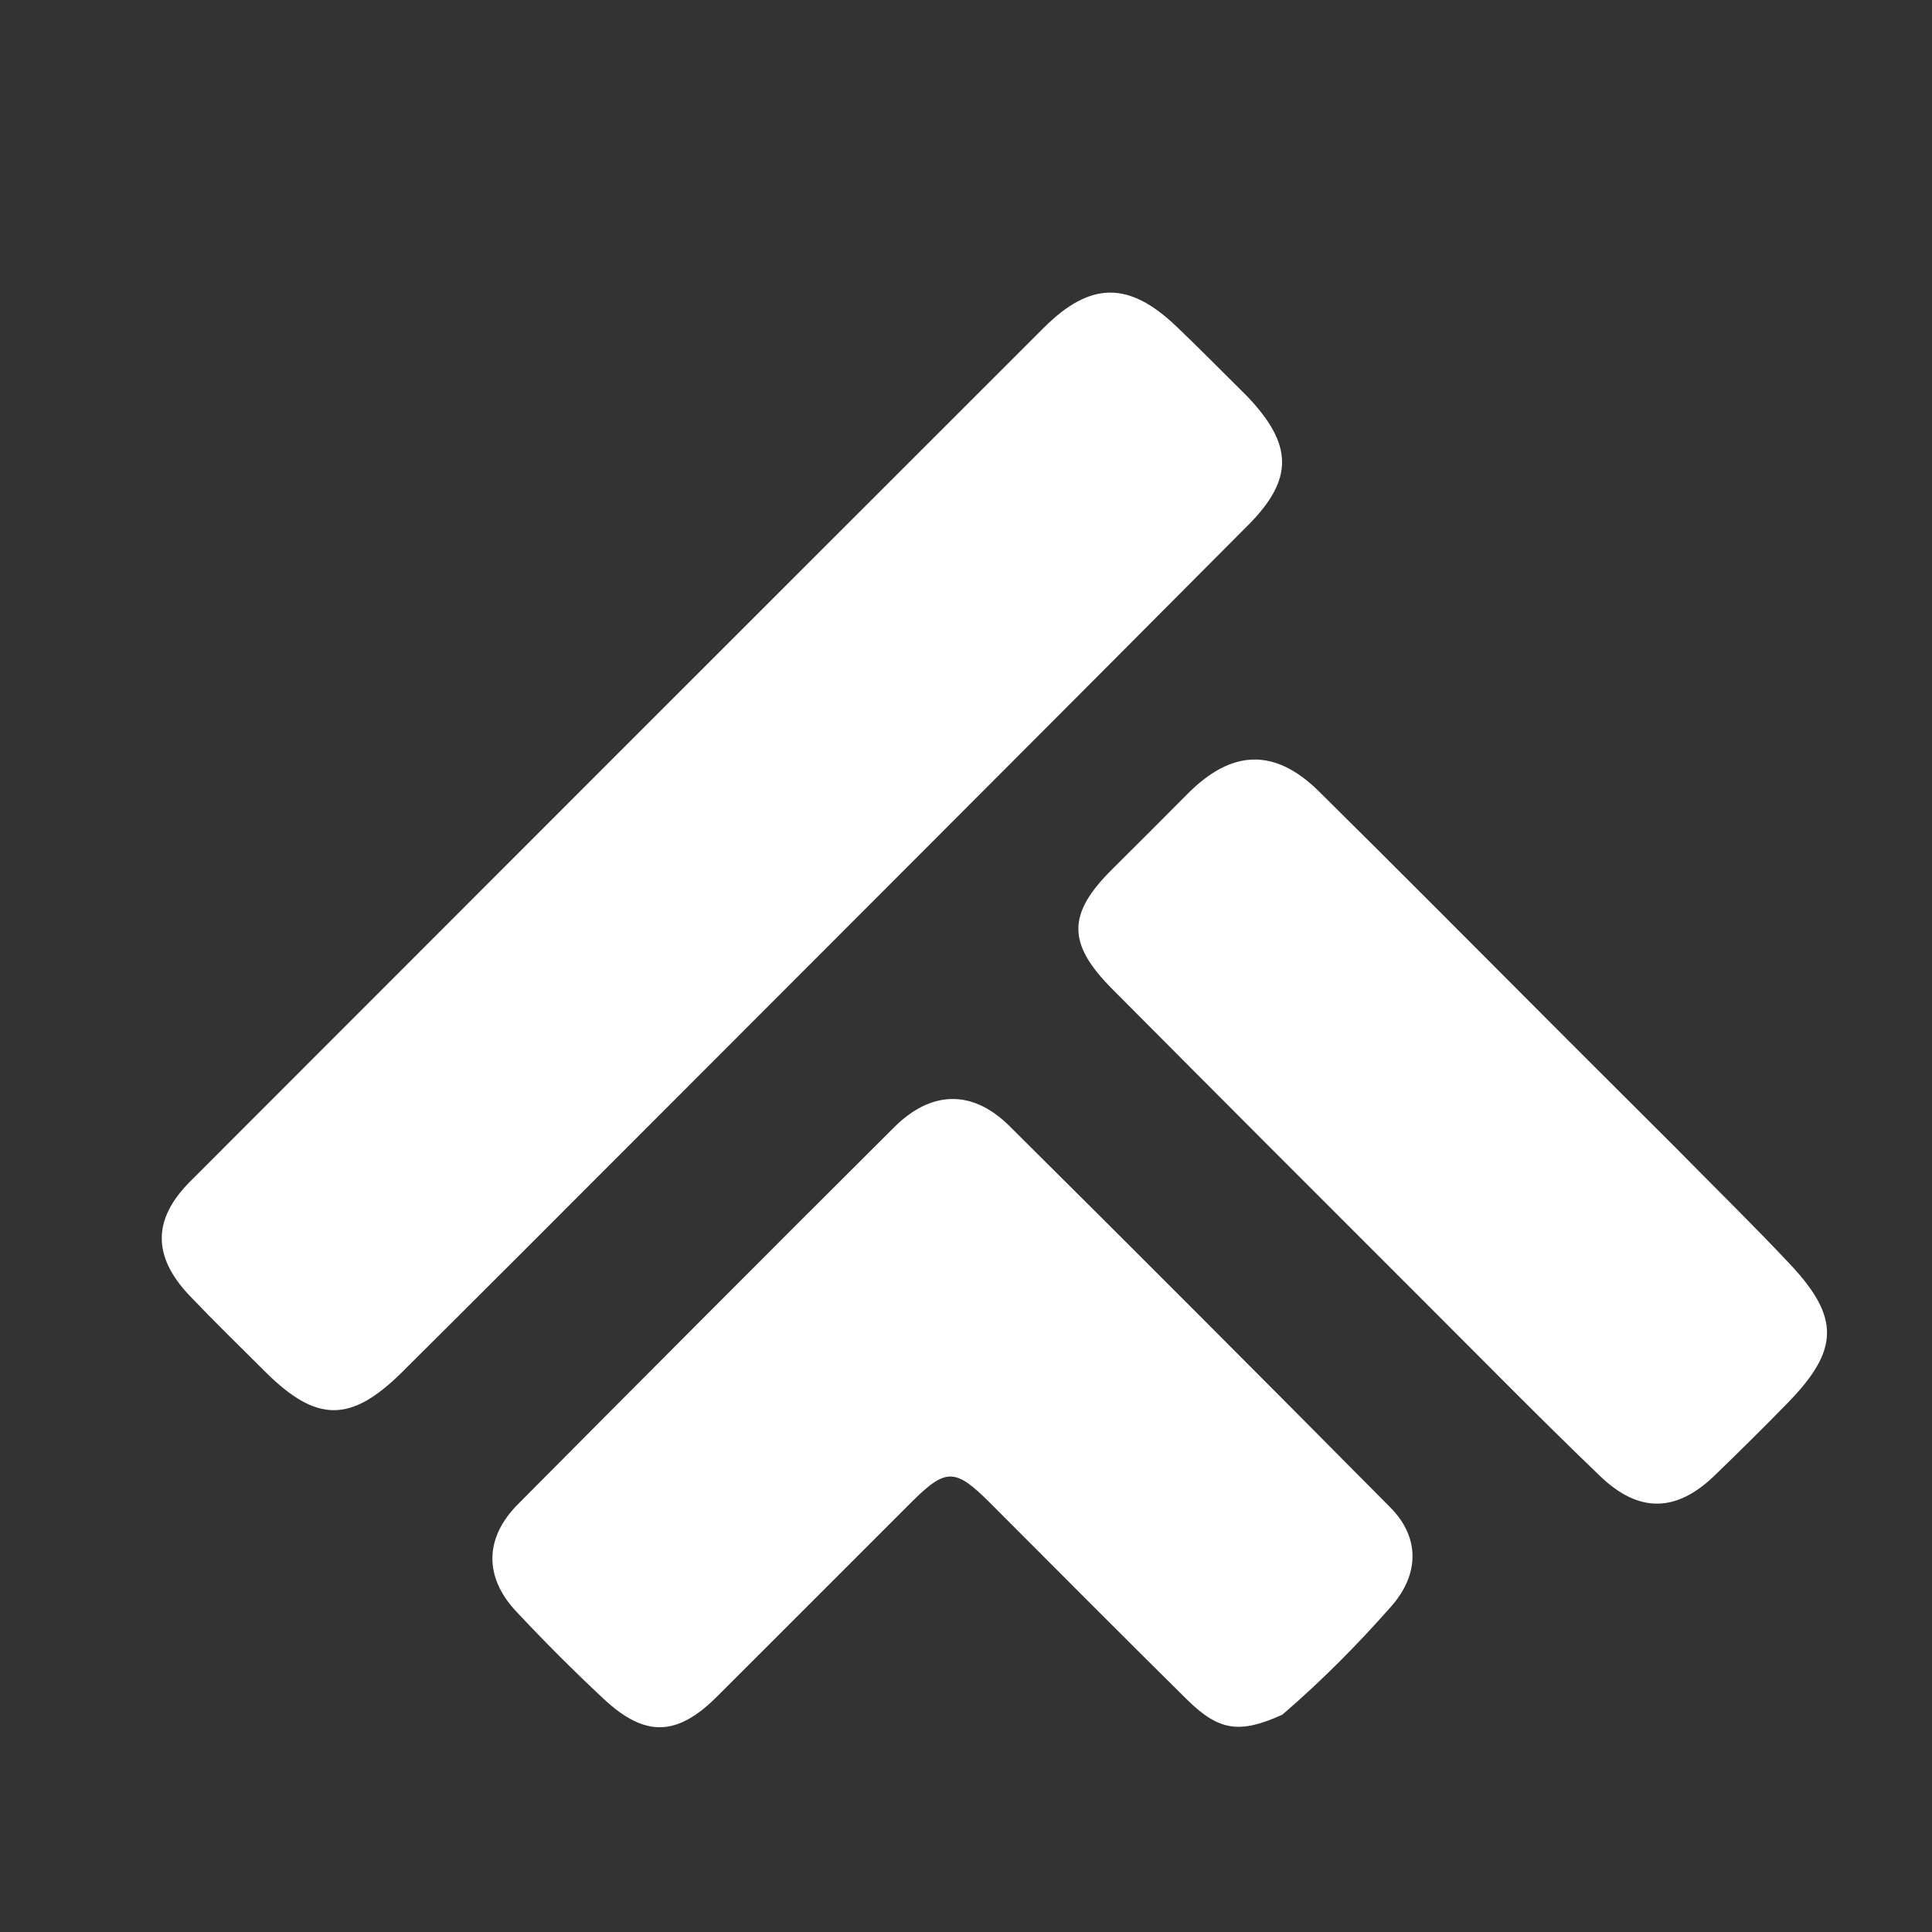
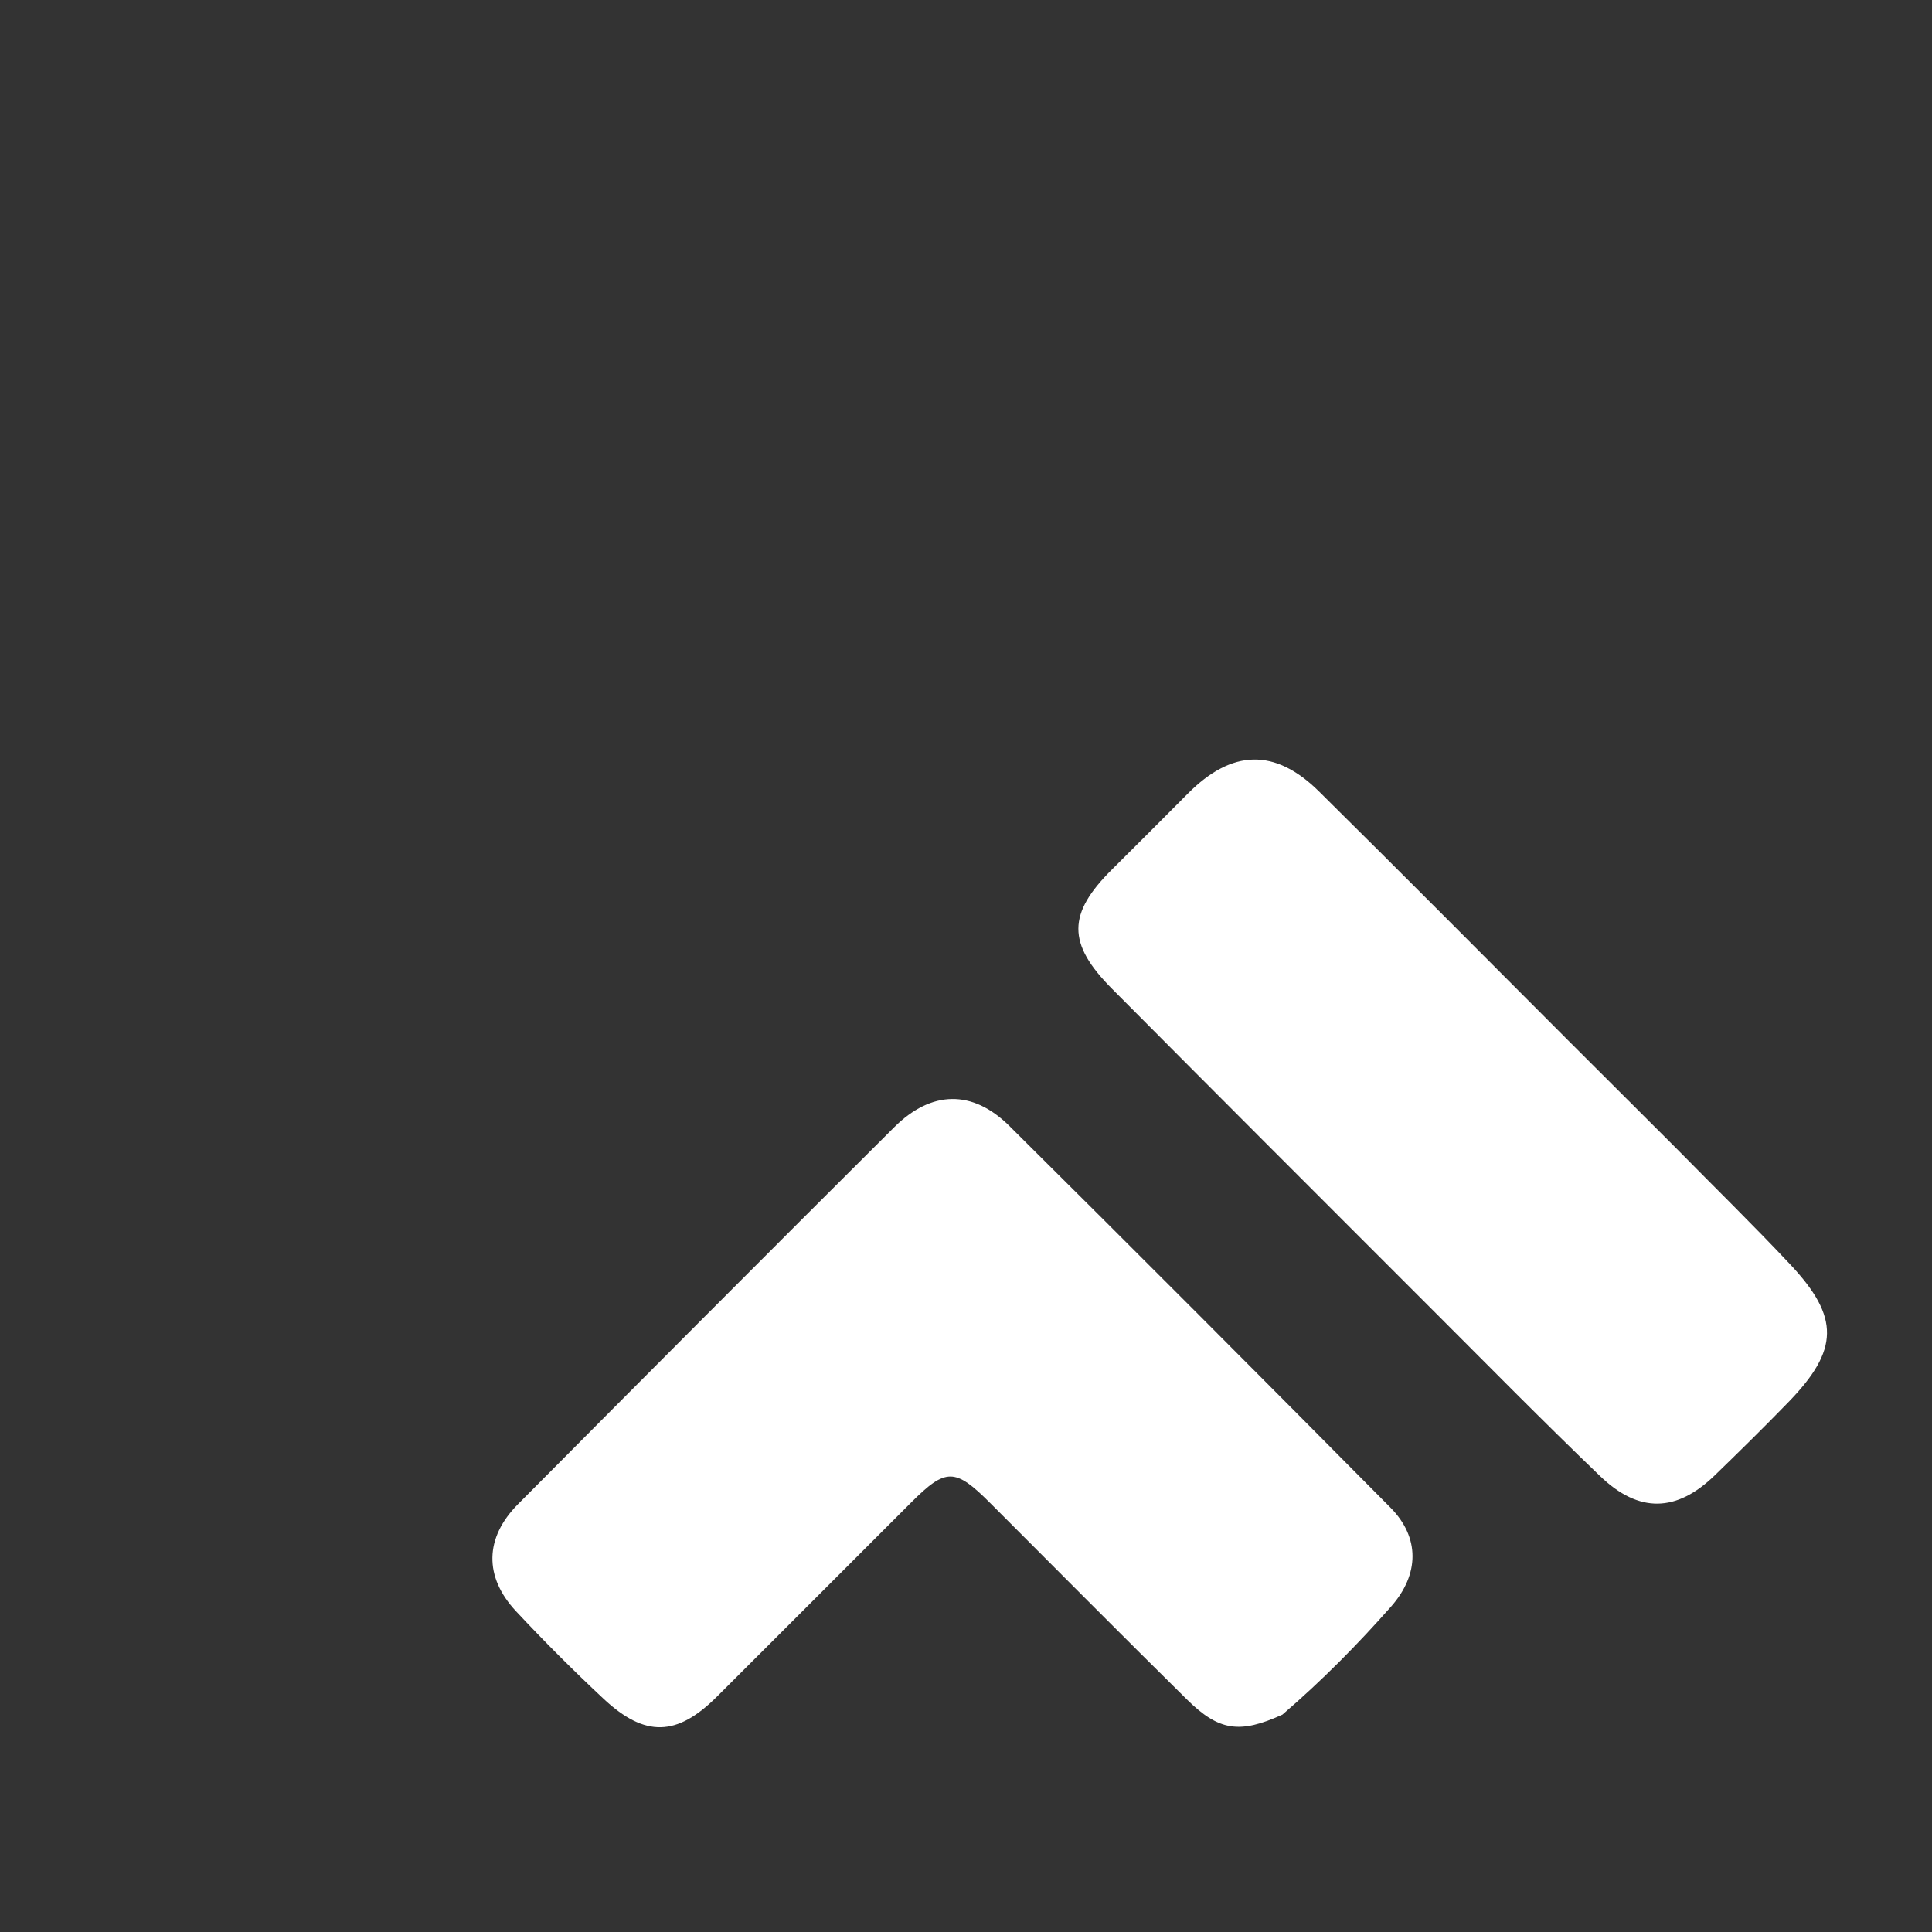
<svg xmlns="http://www.w3.org/2000/svg" width="500" zoomAndPan="magnify" viewBox="0 0 375 375" height="500" preserveAspectRatio="xMidYMid meet" version="1.2">
  <rect x="0" y="0" width="375" height="375" fill="#333333" stroke="none" />
  <g id="bef8dc3f15">
-     <path style=" stroke:none;fill-rule:nonzero;fill:#ffffff;fill-opacity:1;" d="M 242.125 76.973 C 251.004 86.332 251.137 93.012 242.25 101.941 C 202.938 141.457 163.523 180.863 124.133 220.297 C 108.805 235.645 93.477 250.996 78.086 266.285 C 68.098 276.211 61.453 276.172 51.516 266.289 C 46.594 261.391 41.617 256.543 36.832 251.52 C 29.566 243.891 29.578 236.66 36.918 229.316 C 92.105 174.074 147.309 118.848 202.555 63.66 C 211.664 54.559 219.113 54.551 228.363 63.379 C 232.914 67.723 237.32 72.215 242.125 76.973 Z M 242.125 76.973 " />
    <path style=" stroke:none;fill-rule:nonzero;fill:#ffffff;fill-opacity:1;" d="M 248.91 332.812 C 240.609 336.582 236.59 336 230.363 329.852 C 217.562 317.215 204.895 304.438 192.172 291.715 C 185.363 284.906 183.594 284.891 176.832 291.652 C 164.258 304.215 151.711 316.805 139.121 329.352 C 131.391 337.051 125.211 337.258 117.168 329.75 C 111.312 324.277 105.633 318.598 100.16 312.742 C 93.91 306.055 94.066 298.48 100.531 291.969 C 124.82 267.523 149.148 243.113 173.566 218.793 C 180.773 211.617 188.758 211.441 195.918 218.547 C 220.688 243.125 245.32 267.836 269.883 292.617 C 275.617 298.406 275.539 305.574 269.996 311.848 C 263.539 319.16 256.699 326.109 248.91 332.812 Z M 248.91 332.812 " />
    <path style=" stroke:none;fill-rule:nonzero;fill:#ffffff;fill-opacity:1;" d="M 325.324 222.848 C 332.941 230.594 340.391 237.863 347.504 245.445 C 357.145 255.723 356.973 262.027 347.109 272.18 C 342.43 277 337.641 281.715 332.812 286.387 C 325.426 293.531 318.148 293.773 310.602 286.531 C 299.504 275.875 288.711 264.902 277.828 254.023 C 257.137 233.336 236.445 212.652 215.82 191.898 C 207.086 183.109 207.188 177.34 215.852 168.746 C 220.773 163.859 225.676 158.953 230.562 154.035 C 239.102 145.445 247.441 145.148 256 153.602 C 272.191 169.594 288.203 185.766 304.293 201.855 C 311.188 208.75 318.102 215.629 325.324 222.848 Z M 325.324 222.848 " />
  </g>
</svg>